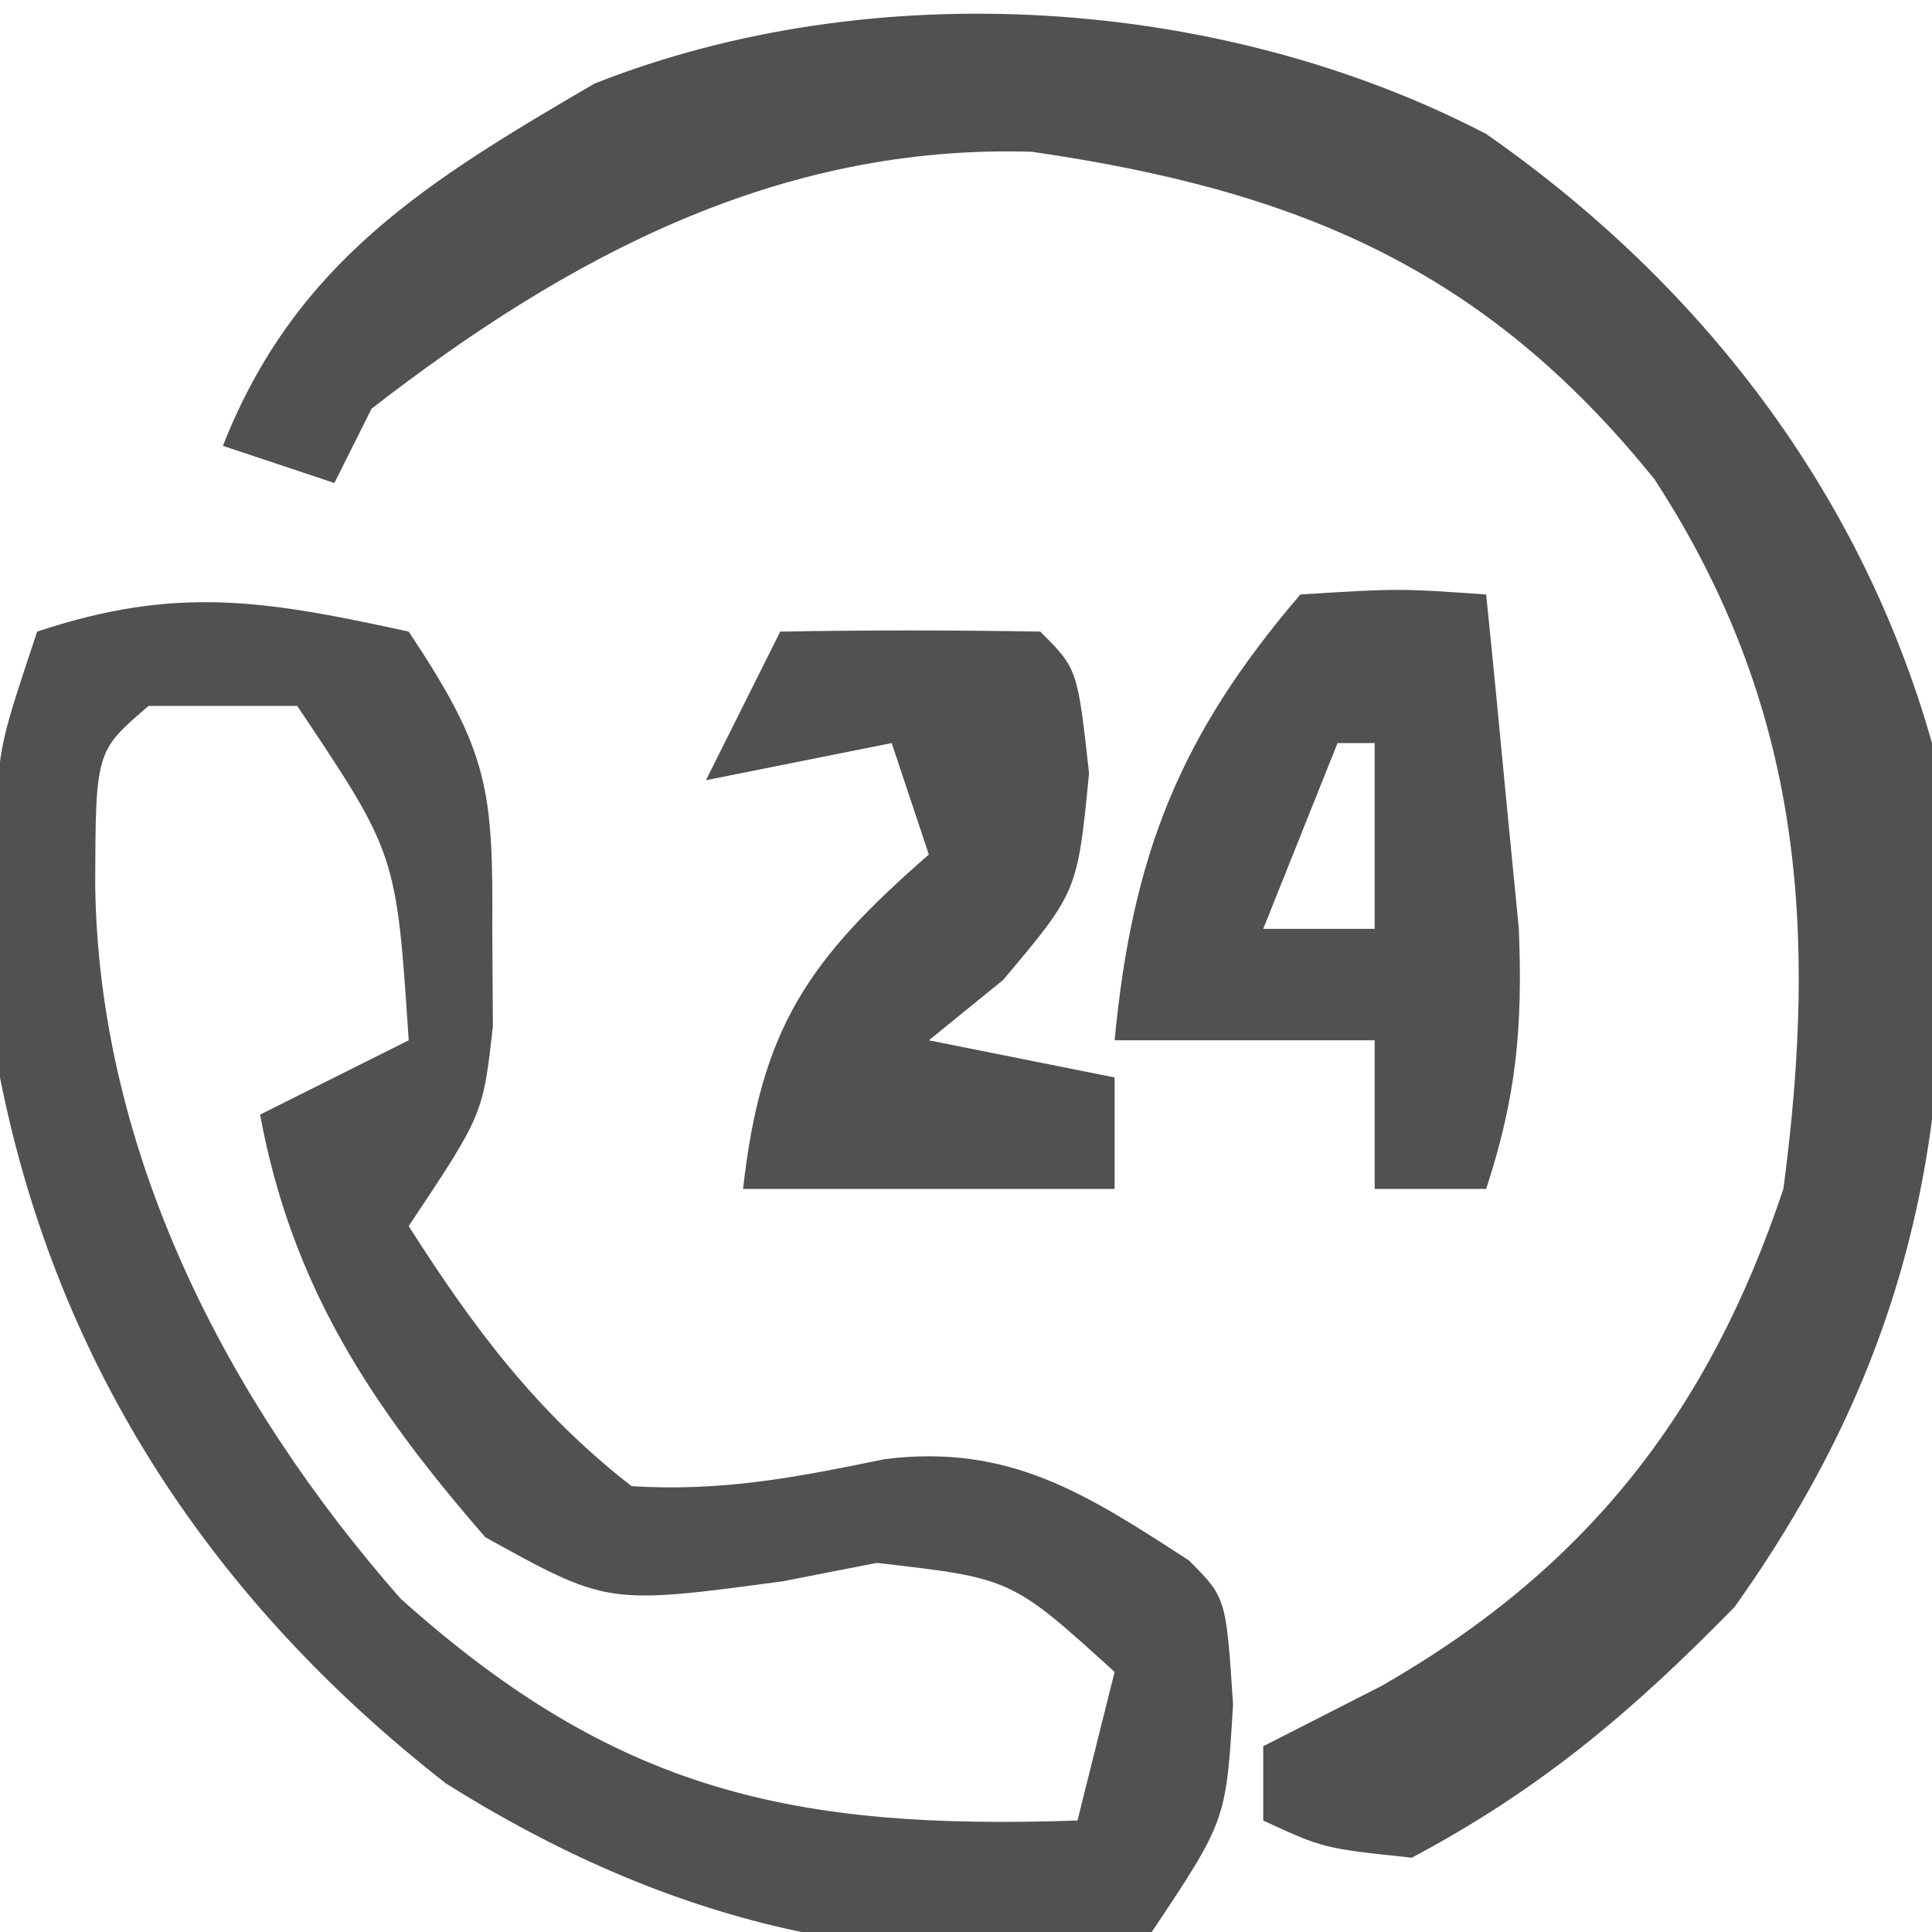
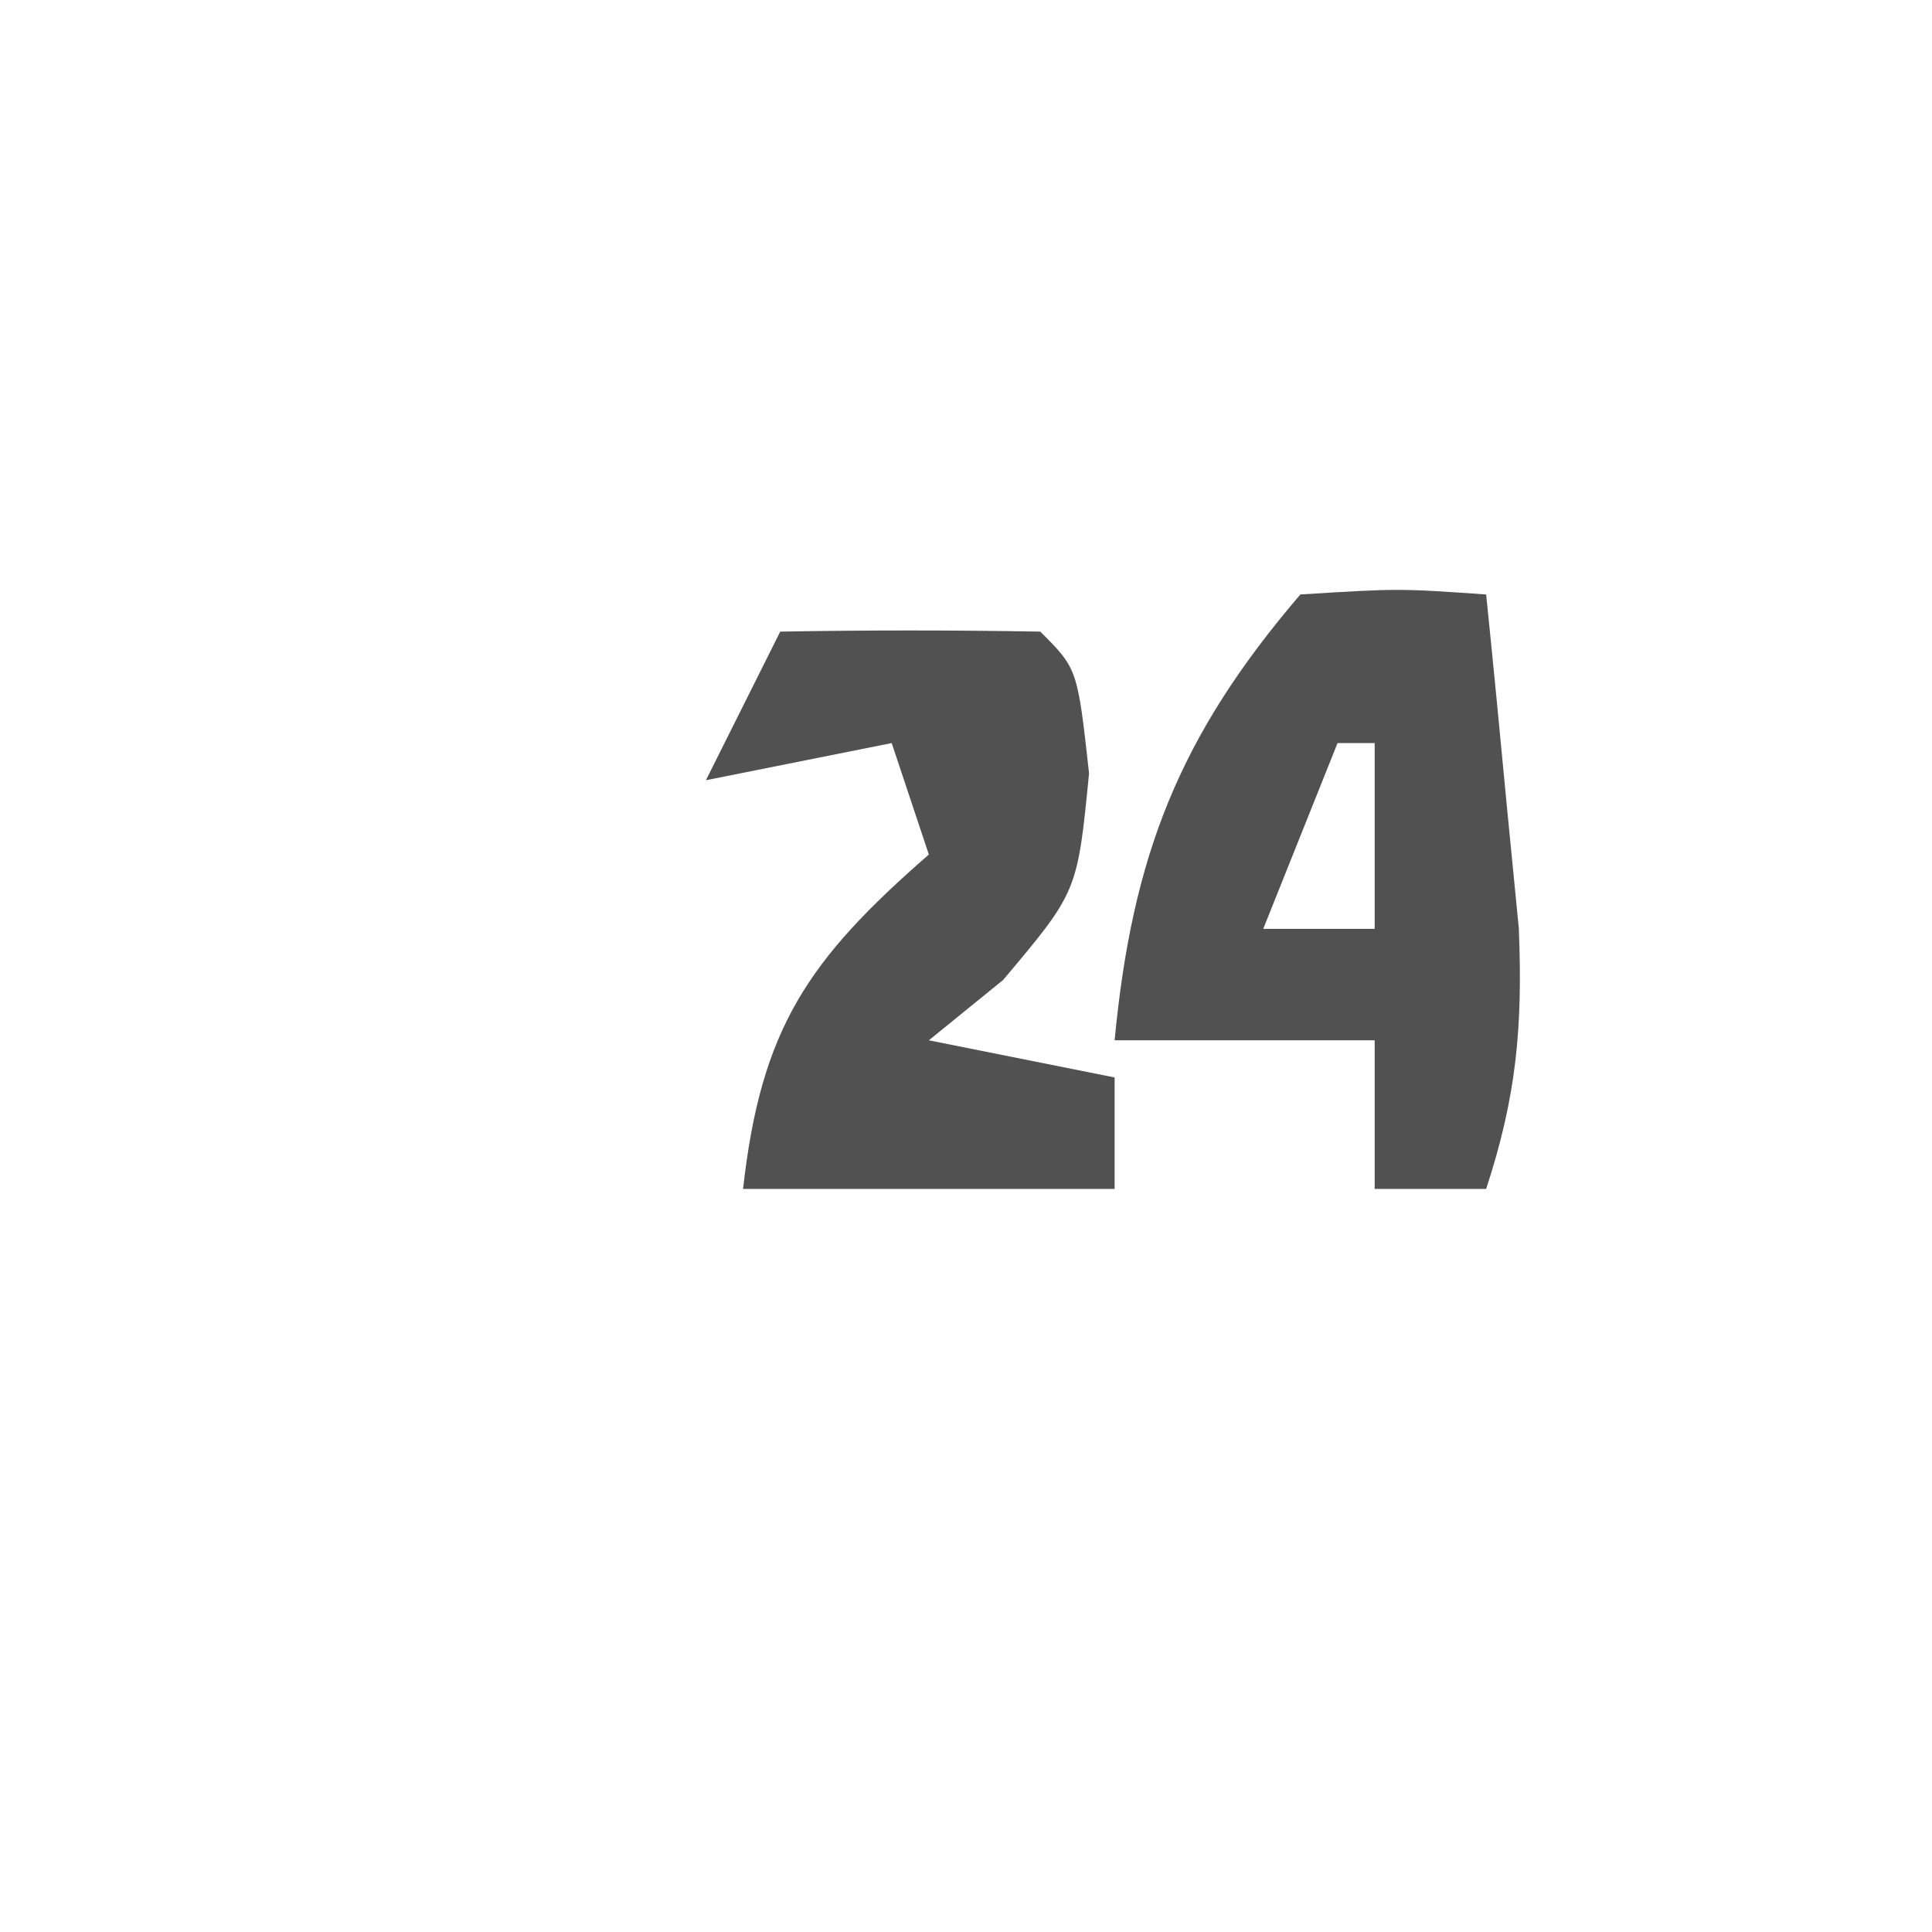
<svg xmlns="http://www.w3.org/2000/svg" width="52" height="52">
-   <path d="M0 0 C2.159 3.239 2.272 4.249 2.25 8 C2.255 8.866 2.26 9.732 2.266 10.625 C2 13 2 13 0 16 C1.725 18.713 3.448 21.022 6 23 C8.432 23.152 10.431 22.764 12.812 22.273 C16.165 21.854 18.248 23.211 21 25 C22 26 22 26 22.188 28.875 C22 32 22 32 20 35 C13.19 36.429 6.774 34.638 1 31 C-5.245 26.125 -9.449 19.816 -11 12 C-11.089 10.481 -11.13 8.959 -11.125 7.438 C-11.128 6.673 -11.13 5.909 -11.133 5.121 C-11 3 -11 3 -10 0 C-6.239 -1.254 -3.846 -0.839 0 0 Z M-7 2 C-8.425 3.218 -8.425 3.218 -8.438 6.812 C-8.346 13.998 -4.912 20.685 -0.219 26.027 C5.583 31.231 10.356 32.259 18 32 C18.33 30.68 18.66 29.36 19 28 C16.222 25.478 16.222 25.478 12.598 25.066 C11.343 25.312 11.343 25.312 10.062 25.562 C5.349 26.193 5.349 26.193 2.062 24.375 C-1 20.848 -3.141 17.637 -4 13 C-2.68 12.34 -1.36 11.68 0 11 C-0.33 5.985 -0.33 5.985 -3 2 C-4.32 2 -5.64 2 -7 2 Z " fill="#515151" transform="translate(11,17)" />
-   <path d="M0 0 C5.778 4.029 10.079 9.614 12 16.395 C12.884 25.401 11.942 32.26 6.688 39.645 C3.939 42.457 1.474 44.547 -2 46.395 C-4.375 46.145 -4.375 46.145 -6 45.395 C-6 44.735 -6 44.075 -6 43.395 C-4.948 42.858 -3.896 42.322 -2.812 41.77 C2.679 38.624 5.982 34.439 8 28.395 C8.94 21.312 8.475 15.358 4.535 9.301 C-0.035 3.626 -5.051 1.523 -12.223 0.48 C-19.048 0.269 -24.723 3.305 -30 7.395 C-30.33 8.055 -30.66 8.715 -31 9.395 C-31.99 9.065 -32.98 8.735 -34 8.395 C-32.052 3.437 -28.476 1.255 -24 -1.355 C-16.479 -4.328 -7.122 -3.705 0 0 Z " fill="#515151" transform="translate(40,3.605)" />
  <path d="M0 0 C2.641 -0.164 2.641 -0.164 5 0 C5.196 1.916 5.381 3.833 5.562 5.75 C5.667 6.817 5.771 7.885 5.879 8.984 C5.986 11.641 5.819 13.5 5 16 C4.01 16 3.02 16 2 16 C2 14.68 2 13.36 2 12 C-0.31 12 -2.62 12 -5 12 C-4.527 7.036 -3.264 3.808 0 0 Z M1 4 C0.34 5.65 -0.32 7.3 -1 9 C-0.01 9 0.98 9 2 9 C2 7.35 2 5.7 2 4 C1.67 4 1.34 4 1 4 Z " fill="#515151" transform="translate(35,16)" />
  <path d="M0 0 C2.333 -0.042 4.667 -0.041 7 0 C8 1 8 1 8.312 3.812 C8 7 8 7 6 9.375 C5.34 9.911 4.68 10.447 4 11 C5.65 11.33 7.3 11.66 9 12 C9 12.99 9 13.98 9 15 C5.7 15 2.4 15 -1 15 C-0.521 10.686 0.746 8.834 4 6 C3.67 5.01 3.34 4.02 3 3 C1.35 3.33 -0.3 3.66 -2 4 C-1.34 2.68 -0.68 1.36 0 0 Z " fill="#515151" transform="translate(21,17)" />
</svg>